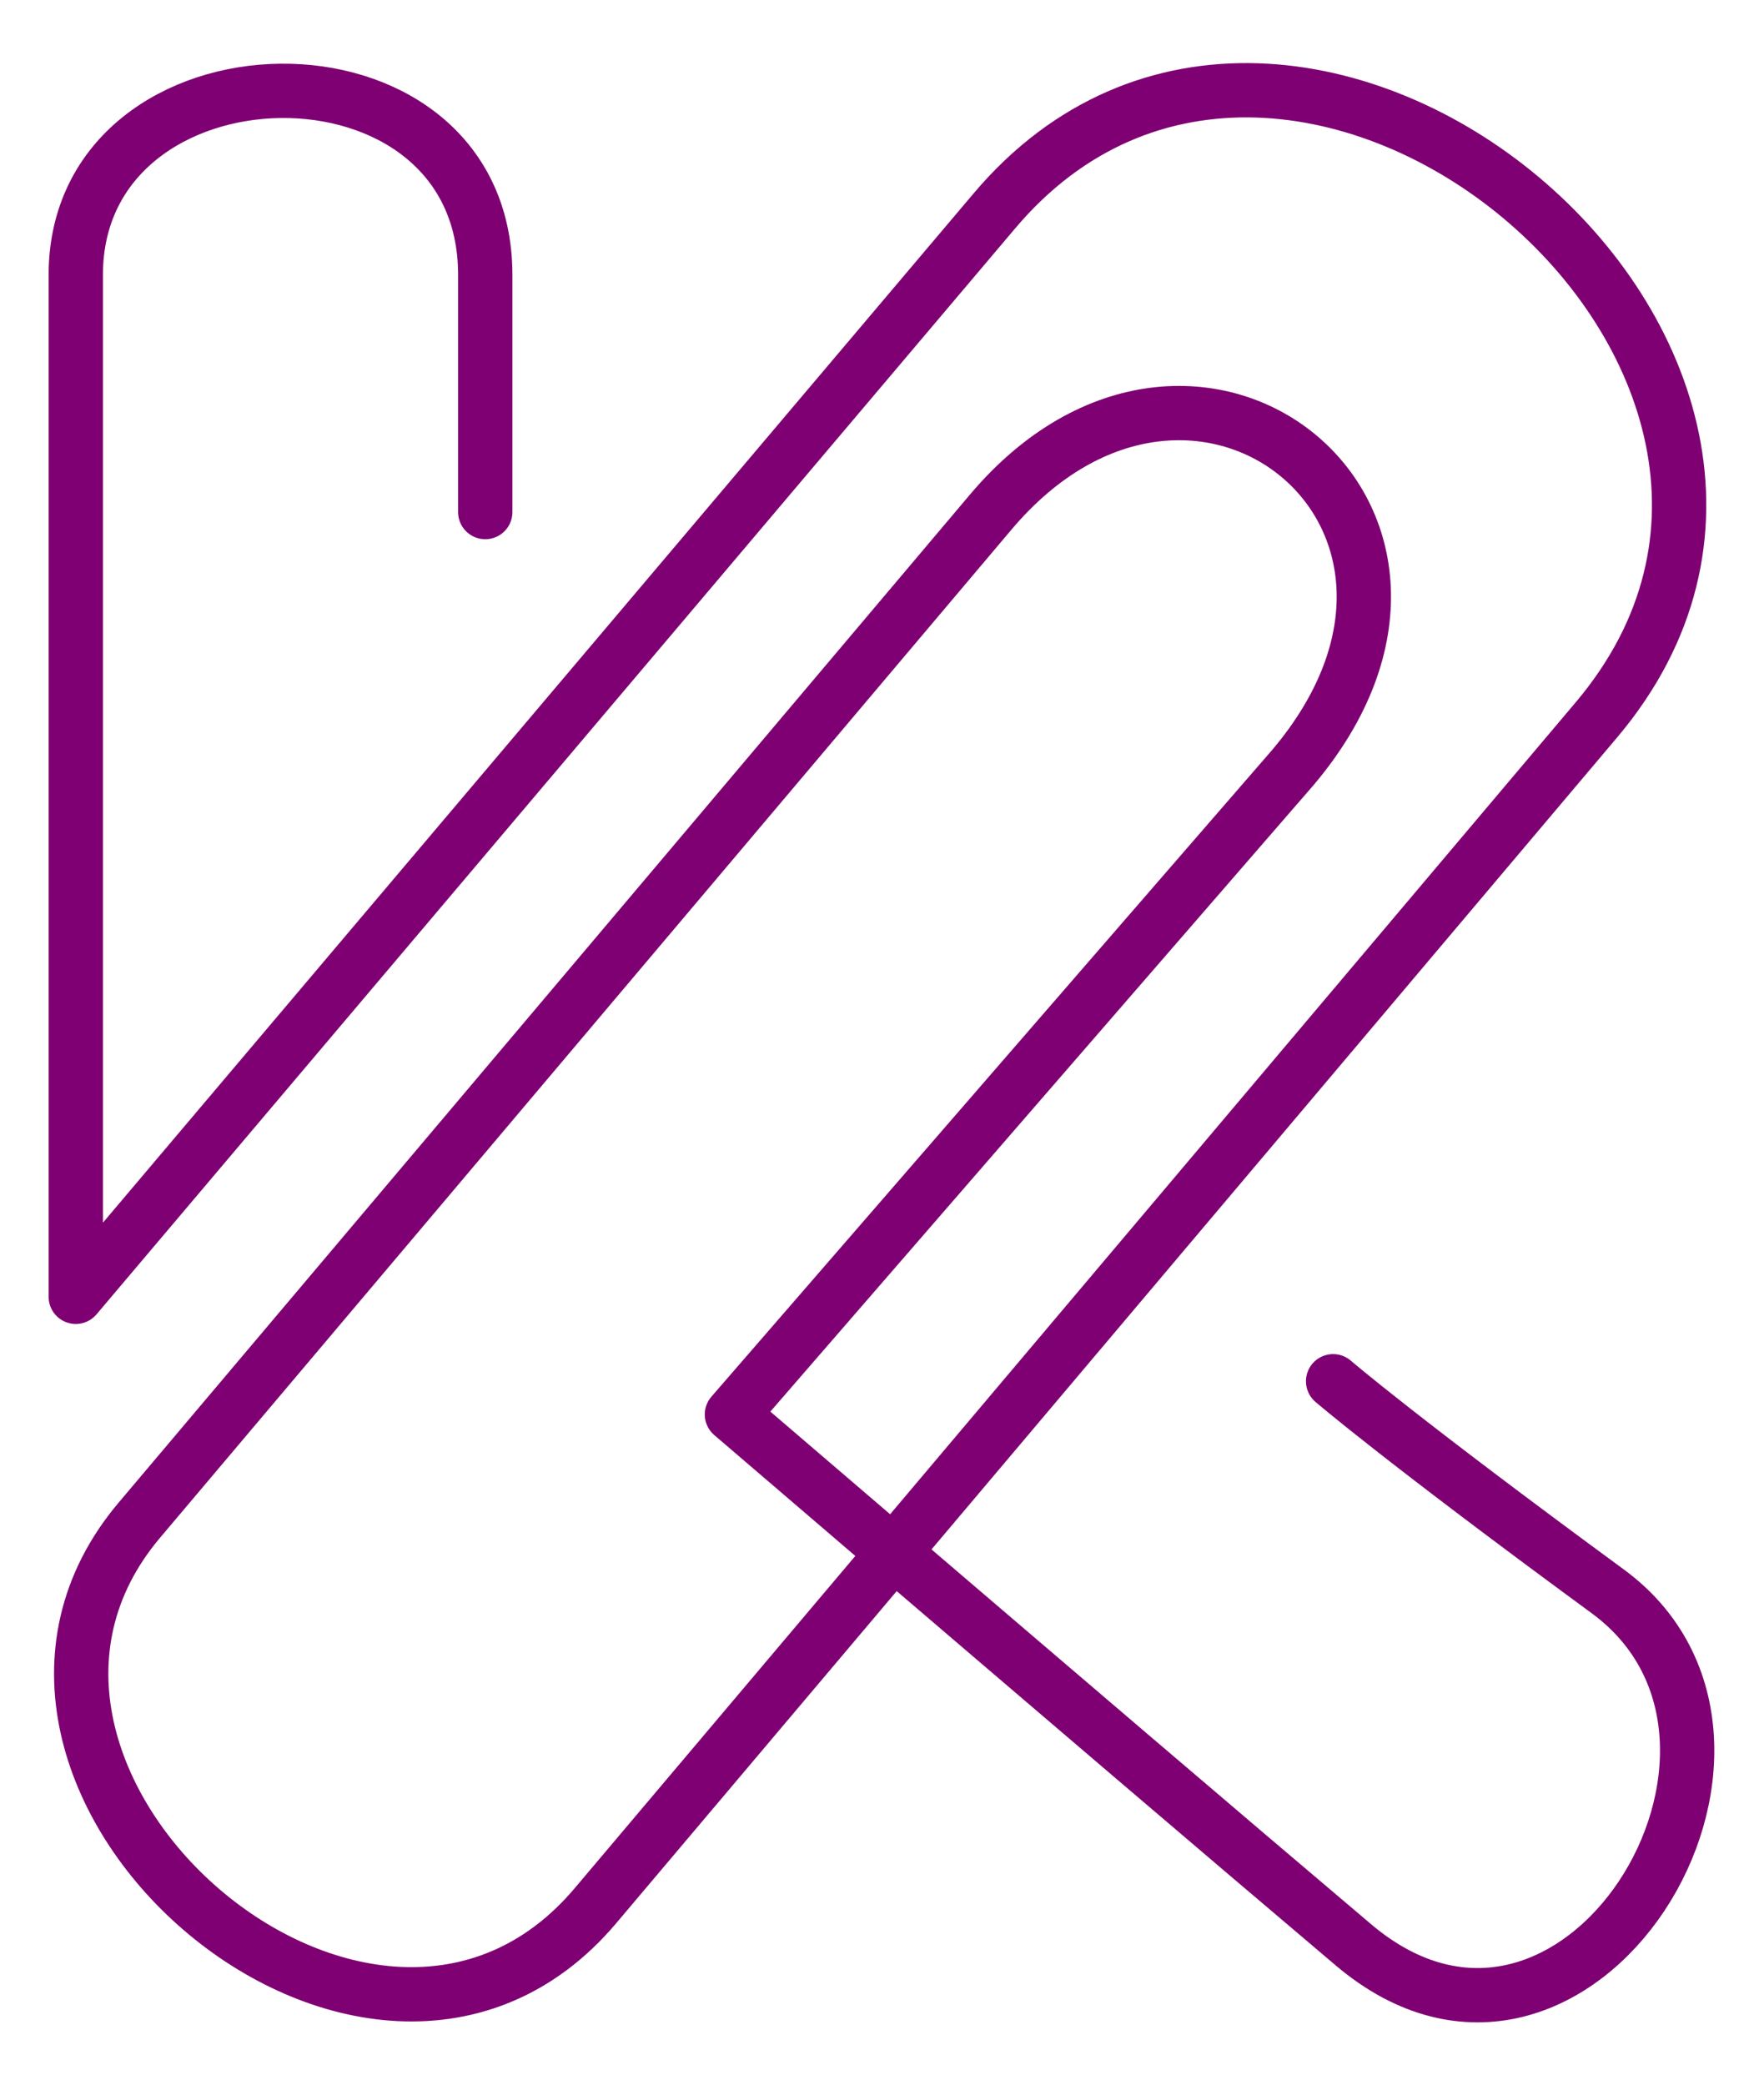
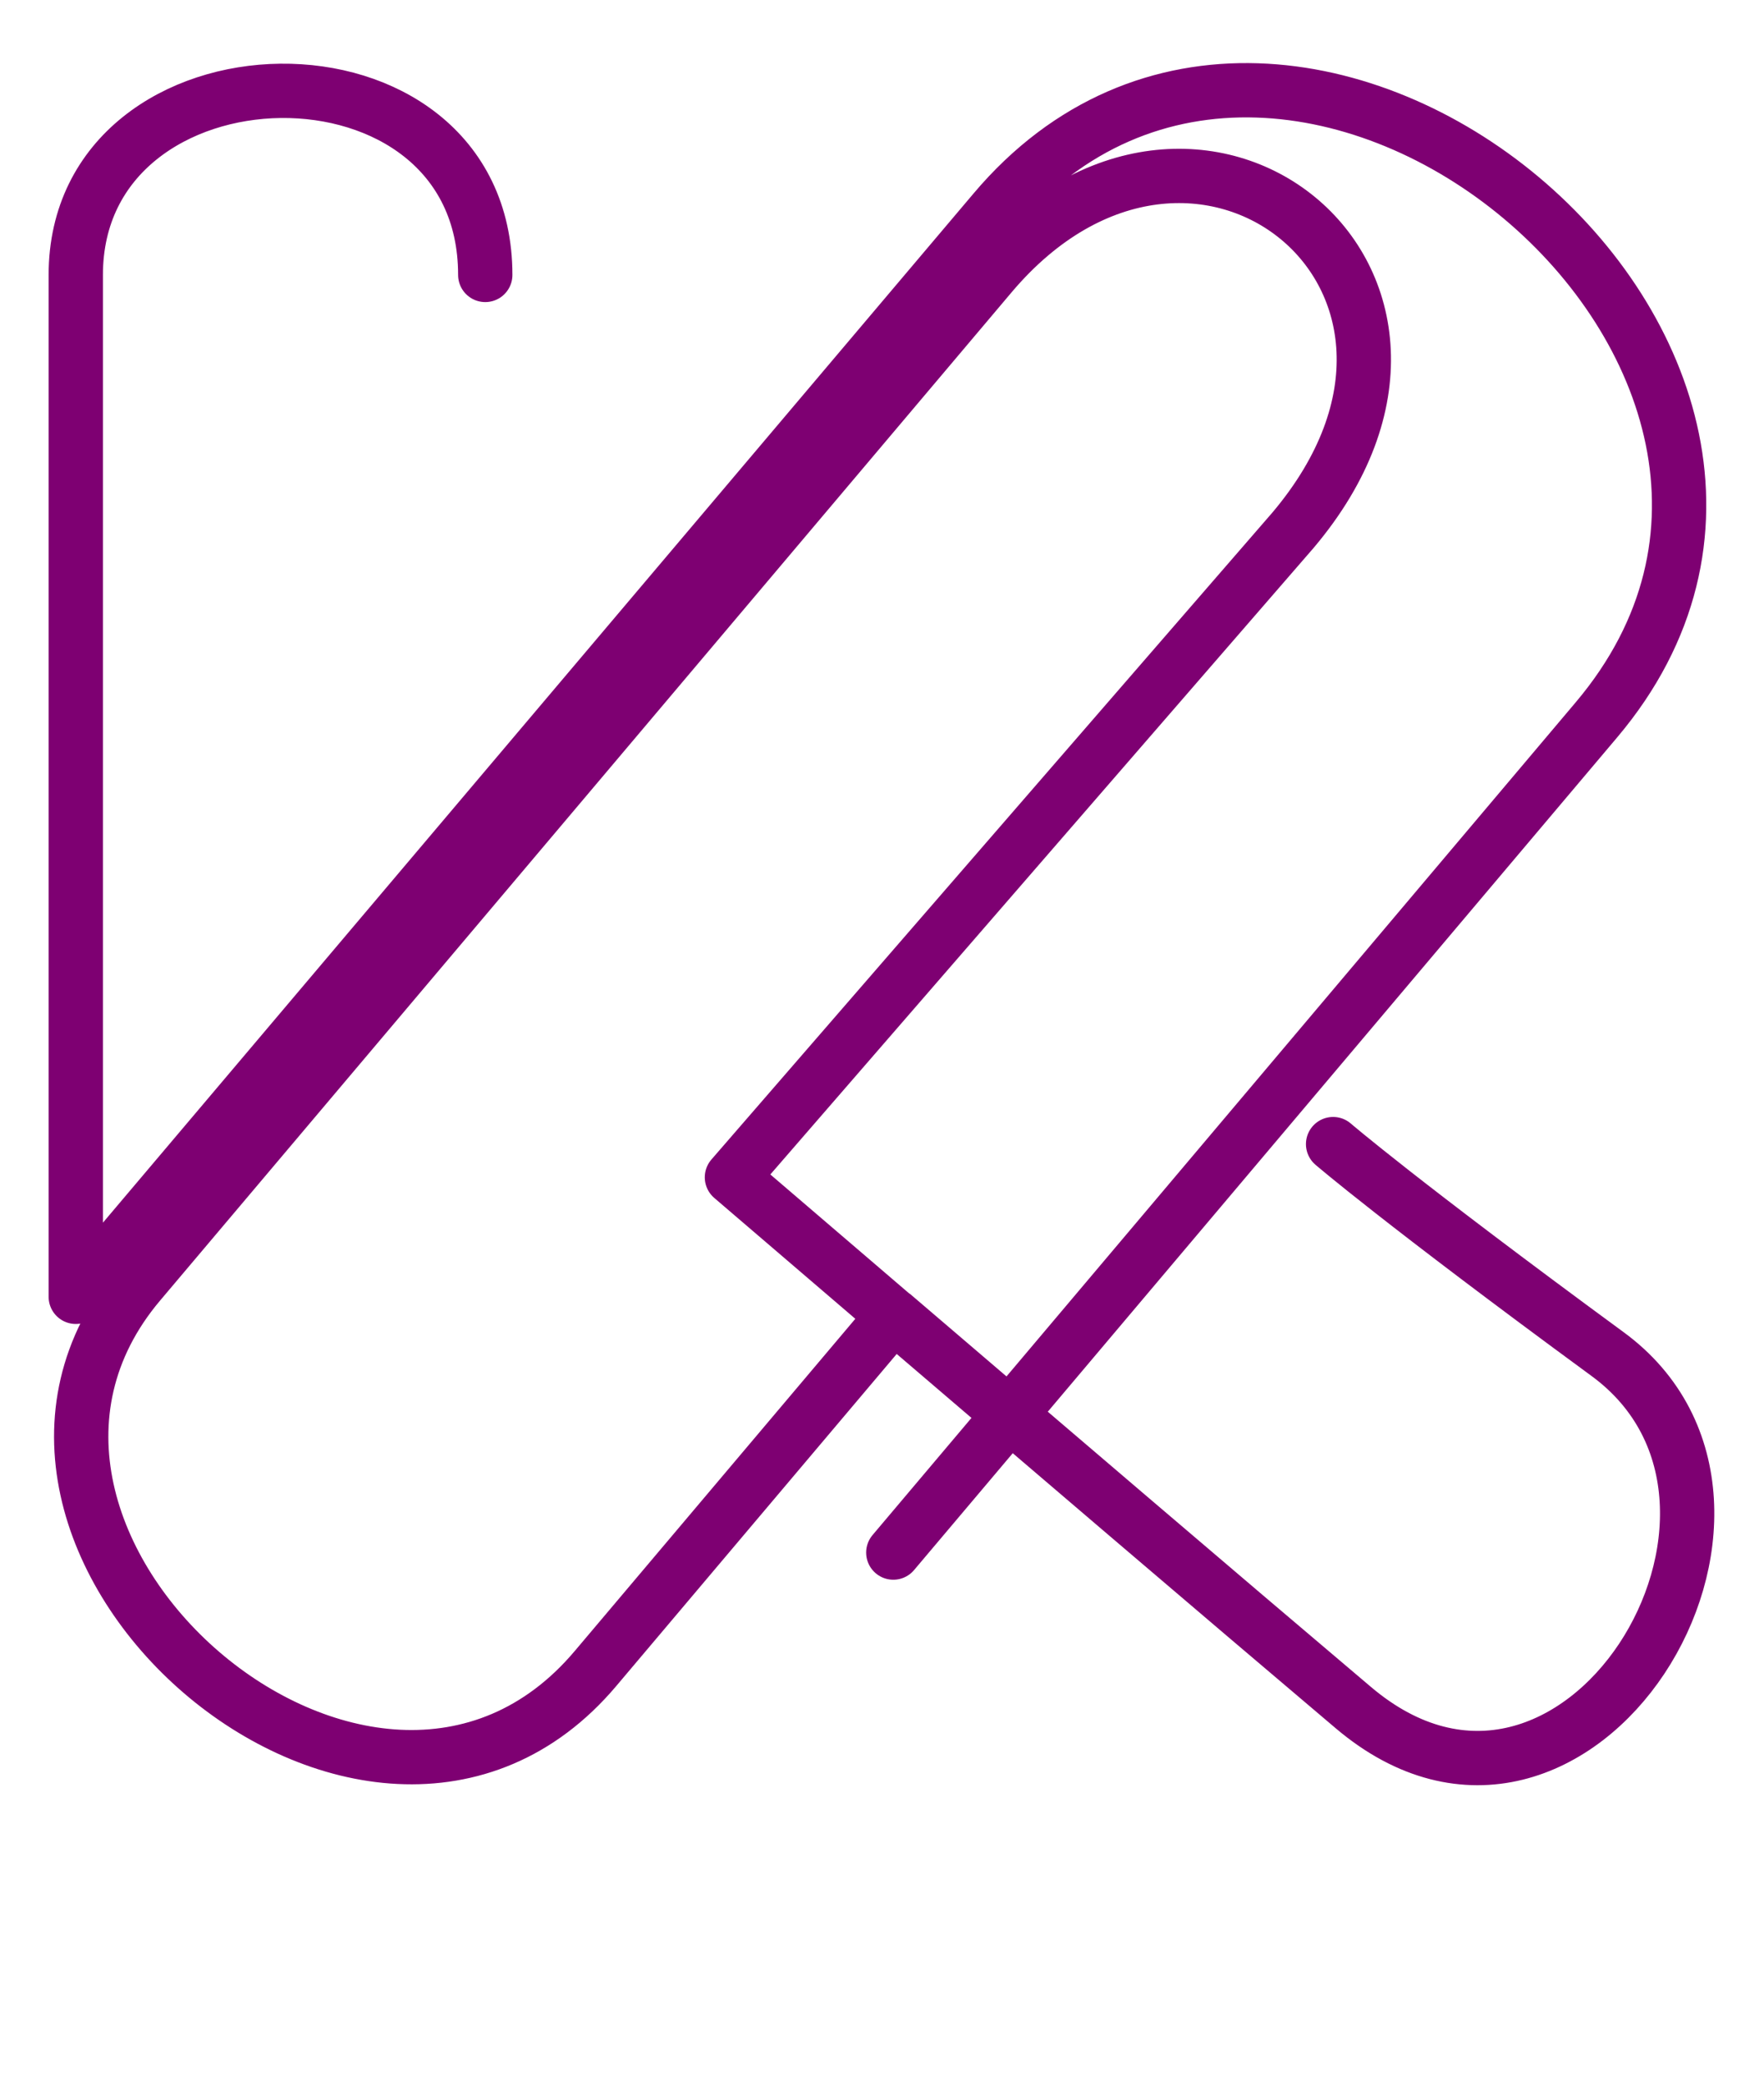
<svg xmlns="http://www.w3.org/2000/svg" xml:space="preserve" width="55mm" height="65mm" version="1.1" style="shape-rendering:geometricPrecision; text-rendering:geometricPrecision; image-rendering:optimizeQuality; fill-rule:evenodd; clip-rule:evenodd" viewBox="0 0 5500 6500">
  <defs>
    <style type="text/css">
   
    .str0 {stroke:#7E0072;stroke-width:169.33;stroke-linecap:round;stroke-linejoin:round;stroke-miterlimit:22.926}
    .fil0 {fill:none}
   
  </style>
  </defs>
  <g id="Слой_x0020_1">
-     <path class="fil0 str0" d="M2785.24 4840.91l2192.55 -2596.69c944.62,-1118.77 -944.61,-2692.53 -1877.99,-1585.91l-2863.54 3385.15 0 -3186.23c0,-750.66 1276.73,-779.9 1276.73,0l0 739.4m1273.15 3244.72l-929.31 1100.34c-700.24,829.85 -2102.1,-396.48 -1422.55,-1201.59l2654.74 -3143.47c637.25,-754.7 1601.22,16.21 942.37,796.11l-1749.28 2017.5c0,0 209.26,179.57 503.13,431.13l0.9 -0.02zm0 0c423.93,362.72 1023.83,875.77 1433.35,1222.29 693.96,588.19 1440.11,-627.34 792.97,-1102.12 -647.15,-474.79 -855.97,-654.8 -855.97,-654.8" />
+     <path class="fil0 str0" d="M2785.24 4840.91l2192.55 -2596.69c944.62,-1118.77 -944.61,-2692.53 -1877.99,-1585.91l-2863.54 3385.15 0 -3186.23c0,-750.66 1276.73,-779.9 1276.73,0m1273.15 3244.72l-929.31 1100.34c-700.24,829.85 -2102.1,-396.48 -1422.55,-1201.59l2654.74 -3143.47c637.25,-754.7 1601.22,16.21 942.37,796.11l-1749.28 2017.5c0,0 209.26,179.57 503.13,431.13l0.9 -0.02zm0 0c423.93,362.72 1023.83,875.77 1433.35,1222.29 693.96,588.19 1440.11,-627.34 792.97,-1102.12 -647.15,-474.79 -855.97,-654.8 -855.97,-654.8" />
  </g>
</svg>